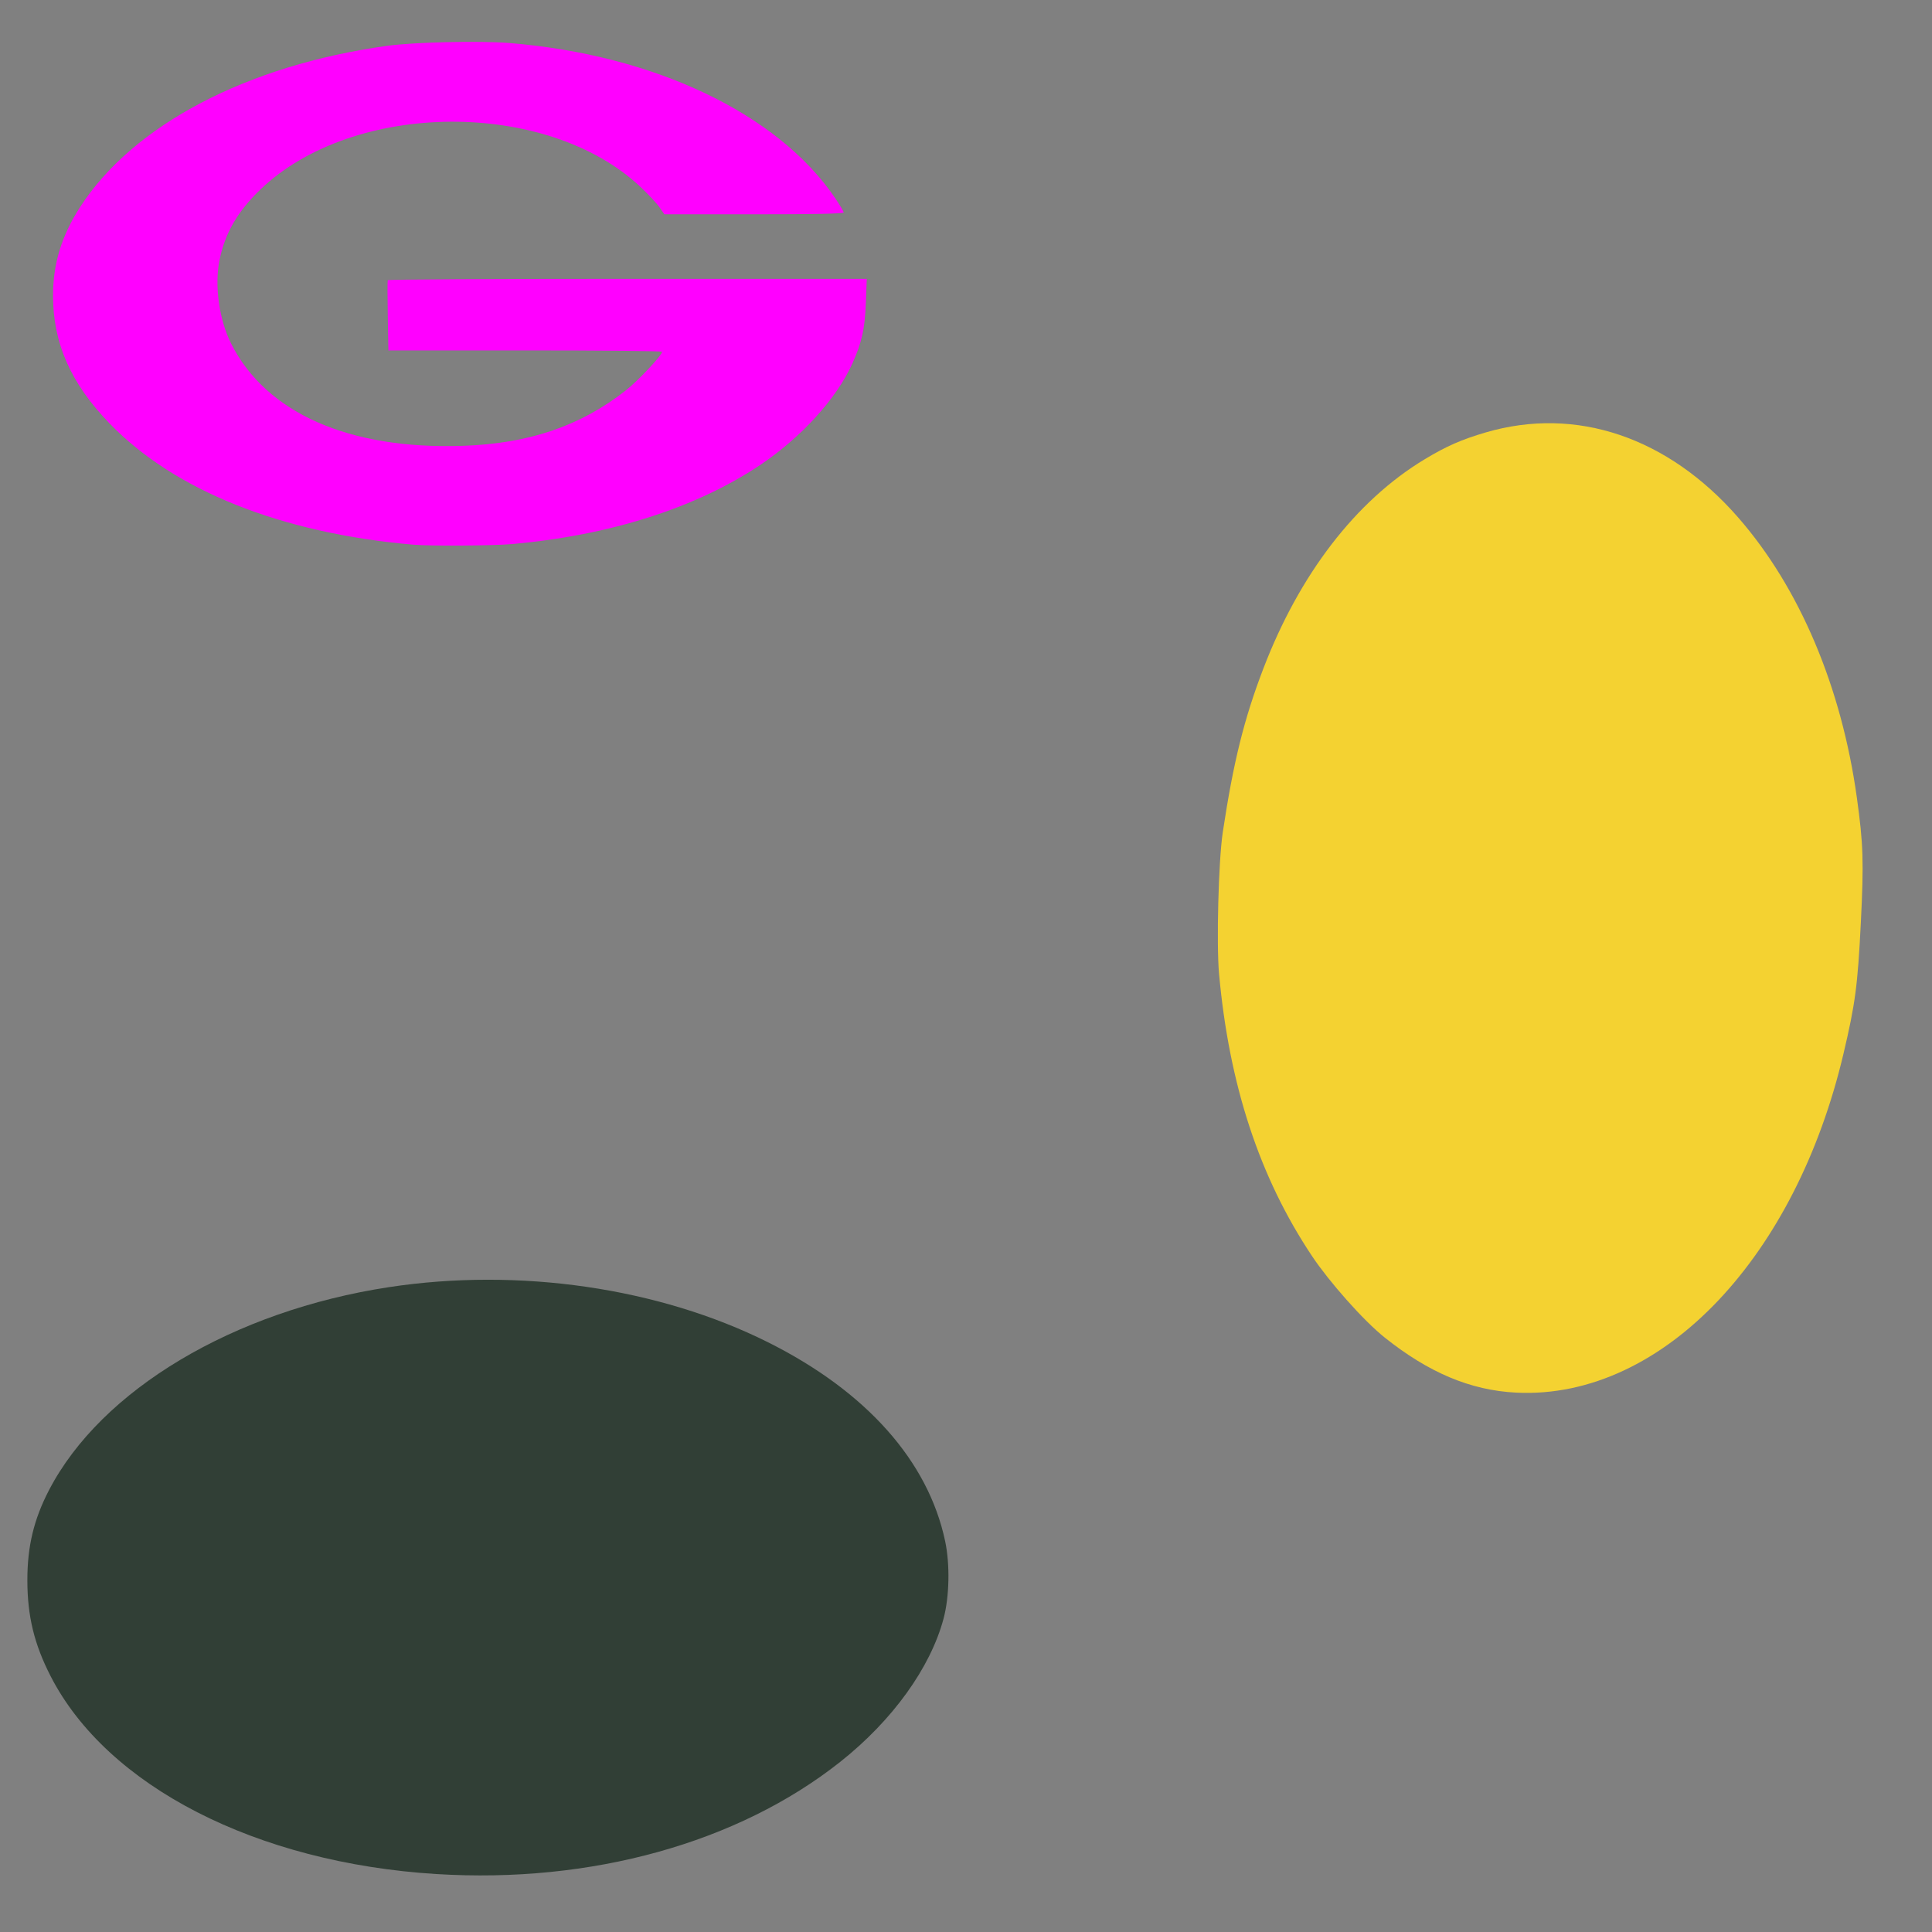
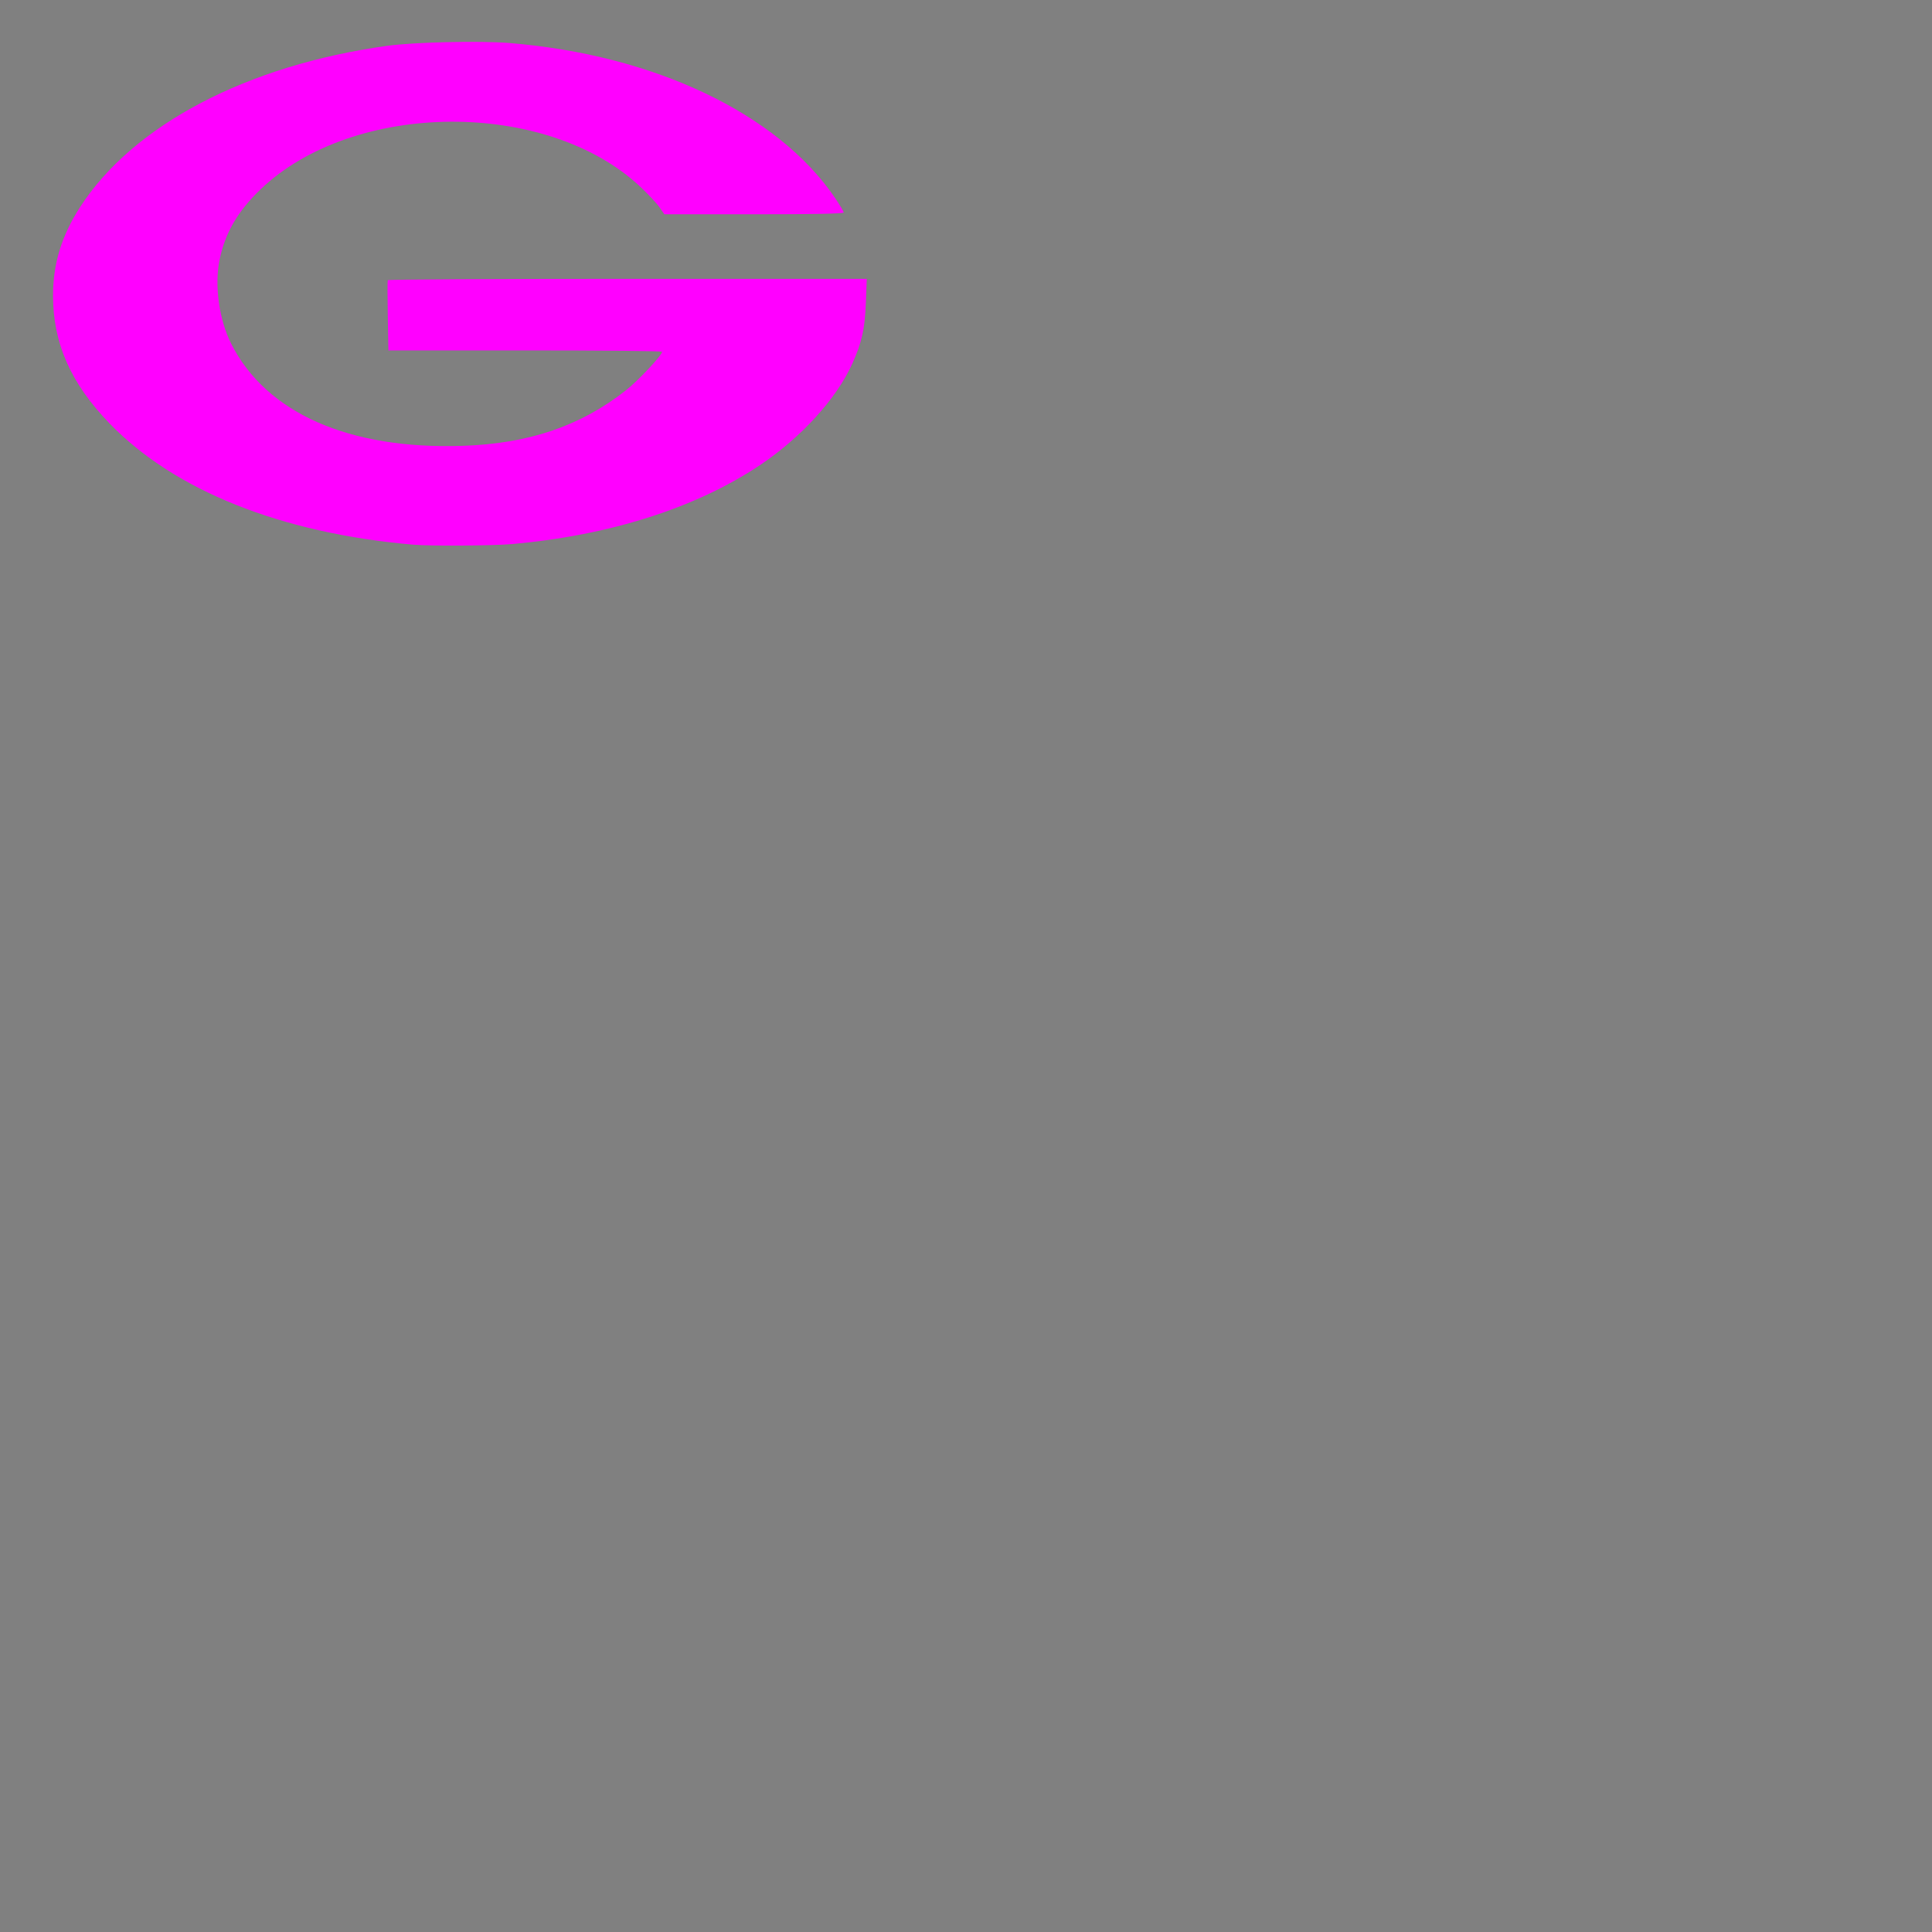
<svg xmlns="http://www.w3.org/2000/svg" xmlns:ns1="http://www.inkscape.org/namespaces/inkscape" xmlns:ns2="http://sodipodi.sourceforge.net/DTD/sodipodi-0.dtd" width="1080" height="1080" id="svg2" version="1.1" ns1:version="0.47 r22583" ns2:docname="NY.svg">
  <rect width="100%" height="100%" fill="#808080" stroke="none" />
  <defs id="defs4">
    <ns1:perspective ns2:type="inkscape:persp3d" ns1:vp_x="0 : 526.18109 : 1" ns1:vp_y="0 : 1000 : 0" ns1:vp_z="744.09448 : 526.18109 : 1" ns1:persp3d-origin="372.04724 : 350.78739 : 1" id="perspective10" />
    <ns1:perspective id="perspective2820" ns1:persp3d-origin="0.5 : 0.33333333 : 1" ns1:vp_z="1 : 0.5 : 1" ns1:vp_y="0 : 1000 : 0" ns1:vp_x="0 : 0.5 : 1" ns2:type="inkscape:persp3d" />
    <ns1:perspective id="perspective3171" ns1:persp3d-origin="0.5 : 0.33333333 : 1" ns1:vp_z="1 : 0.5 : 1" ns1:vp_y="0 : 1000 : 0" ns1:vp_x="0 : 0.5 : 1" ns2:type="inkscape:persp3d" />
    <ns1:perspective id="perspective3185" ns1:persp3d-origin="0.5 : 0.33333333 : 1" ns1:vp_z="1 : 0.5 : 1" ns1:vp_y="0 : 1000 : 0" ns1:vp_x="0 : 0.5 : 1" ns2:type="inkscape:persp3d" />
    <ns1:perspective id="perspective3243" ns1:persp3d-origin="0.5 : 0.33333333 : 1" ns1:vp_z="1 : 0.5 : 1" ns1:vp_y="0 : 1000 : 0" ns1:vp_x="0 : 0.5 : 1" ns2:type="inkscape:persp3d" />
    <ns1:perspective id="perspective3268" ns1:persp3d-origin="0.5 : 0.33333333 : 1" ns1:vp_z="1 : 0.5 : 1" ns1:vp_y="0 : 1000 : 0" ns1:vp_x="0 : 0.5 : 1" ns2:type="inkscape:persp3d" />
    <ns1:perspective id="perspective3317" ns1:persp3d-origin="0.5 : 0.33333333 : 1" ns1:vp_z="1 : 0.5 : 1" ns1:vp_y="0 : 1000 : 0" ns1:vp_x="0 : 0.5 : 1" ns2:type="inkscape:persp3d" />
    <ns1:perspective id="perspective3341" ns1:persp3d-origin="0.5 : 0.33333333 : 1" ns1:vp_z="1 : 0.5 : 1" ns1:vp_y="0 : 1000 : 0" ns1:vp_x="0 : 0.5 : 1" ns2:type="inkscape:persp3d" />
    <ns1:perspective id="perspective3388" ns1:persp3d-origin="0.5 : 0.33333333 : 1" ns1:vp_z="1 : 0.5 : 1" ns1:vp_y="0 : 1000 : 0" ns1:vp_x="0 : 0.5 : 1" ns2:type="inkscape:persp3d" />
  </defs>
  <ns2:namedview id="base" pagecolor="#ffffff" bordercolor="#666666" borderopacity="1.0" ns1:pageopacity="0.0" ns1:pageshadow="2" ns1:zoom="0.38067605" ns1:cx="1229.4035" ns1:cy="539.05548" ns1:document-units="in" ns1:current-layer="layer1" showgrid="false" units="in" ns1:showpageshadow="false" borderlayer="false" ns1:window-width="1280" ns1:window-height="747" ns1:window-x="-4" ns1:window-y="-4" ns1:window-maximized="1" />
  <g ns1:label="Layer 1" ns1:groupmode="layer" id="layer1" transform="translate(0,27.64)">
-     <path style="fill:#000000" d="" id="path2832" />
    <path style="fill:#000000" d="" id="path2830" />
    <path style="fill:#ffffff;fill-opacity:1" d="m 1115.523,414.642 c 0.034,0.06 0.129,0.218 0.147,0.252 0.046,0.087 -0.046,0.087 -0.147,-0.252 z" id="path3331-4" />
-     <path style="fill:#f4d231;fill-opacity:1" d="m 1040.208,488.373 c 1.72,-34.321 1.385,-44.236 -2.215,-70.148 -8.545,-61.498 -31.814,-117.174 -66.609,-156.886 -38.864,-44.357 -90.062,-62.156 -140.97,-47.218 -13.293,3.901 -21.787,7.616 -33.823,14.856 -39.001,23.46 -70.292,64.83 -90.263,116.842 -10.907,28.407 -16.866,52.532 -22.782,91.722 -2.451,16.236 -3.571,62.67 -2.107,78.946 5.576,62.013 22.54,114.054 52.17,158.292 9.271,13.842 28.266,35.567 40.543,45.348 24.254,19.324 47.608,29.439 73.431,30.719 41.574,2.061 81.242,-17.927 113.08,-51.659 31.838,-33.732 56.541,-81.411 69.827,-137.686 6.616,-28.022 7.964,-38.143 9.718,-73.128 z" id="path3424" />
-     <path style="fill:#313f36;fill-opacity:1" d="M 243.868,1019.961 C 143.31,1013.692 59.882,970.898 28.322,909.397 19.118,891.461 15.31,875.766 15.294,855.698 15.28,836.793 18.929,821.626 27.418,805.309 56.6,749.216 130.539,705.097 217.526,691.87 c 72.609,-11.04 150.81,0.339 211.778,30.816 54.937,27.462 89.574,66.368 99.051,111.259 2.736,12.958 2.363,31.024 -0.893,43.216 -7.349,27.521 -28.596,56.983 -57.745,80.074 -57.24,45.343 -139.259,68.122 -225.851,62.725 z" id="path3404" />
    <path style="fill:#ff00ff;fill-opacity:1" d="m 286.231,276.507 c 54.597,-4.87 102.712,-20.181 138.467,-44.06 23.122,-15.442 42.961,-37.237 51.772,-56.875 5.336,-11.892 6.984,-19.302 7.544,-33.911 l 0.514,-13.415 -133.726,0 c -73.549,0 -133.87,0.329 -134.047,0.732 -0.176,0.402 -0.169,9.402 0.017,20 l 0.338,19.268 76.511,0 c 42.081,0 76.506,0.329 76.501,0.732 -0.026,1.961 -13.269,16.089 -20.195,21.545 -25.453,20.049 -54.384,29.865 -91.586,31.076 -63.382,2.063 -109.585,-18.375 -129.118,-57.115 -6.75,-13.387 -9.401,-32.491 -6.497,-46.823 3.042,-15.013 10.181,-27.278 23.016,-39.54 52.031,-49.71 159.944,-50.419 212.151,-1.394 4.396,4.128 9.226,9.286 10.735,11.463 l 2.744,3.959 50.111,0 c 34.201,0 50.111,-0.324 50.111,-1.02 0,-0.561 -2.144,-4.183 -4.764,-8.049 C 434.772,35.782 365.59,2.896 284.468,-3.608 268.029,-4.926 231.256,-4.072 216.475,-2.029 138.077,8.807 74.381,42.238 44.801,88.075 34.437,104.134 29.646,119.785 29.646,137.576 c 0,26.669 9.911,49.086 31.616,71.511 36.362,37.568 95.978,61.352 169.847,67.761 9.205,0.799 44.816,0.578 55.122,-0.341 z" id="path3402" />
  </g>
</svg>